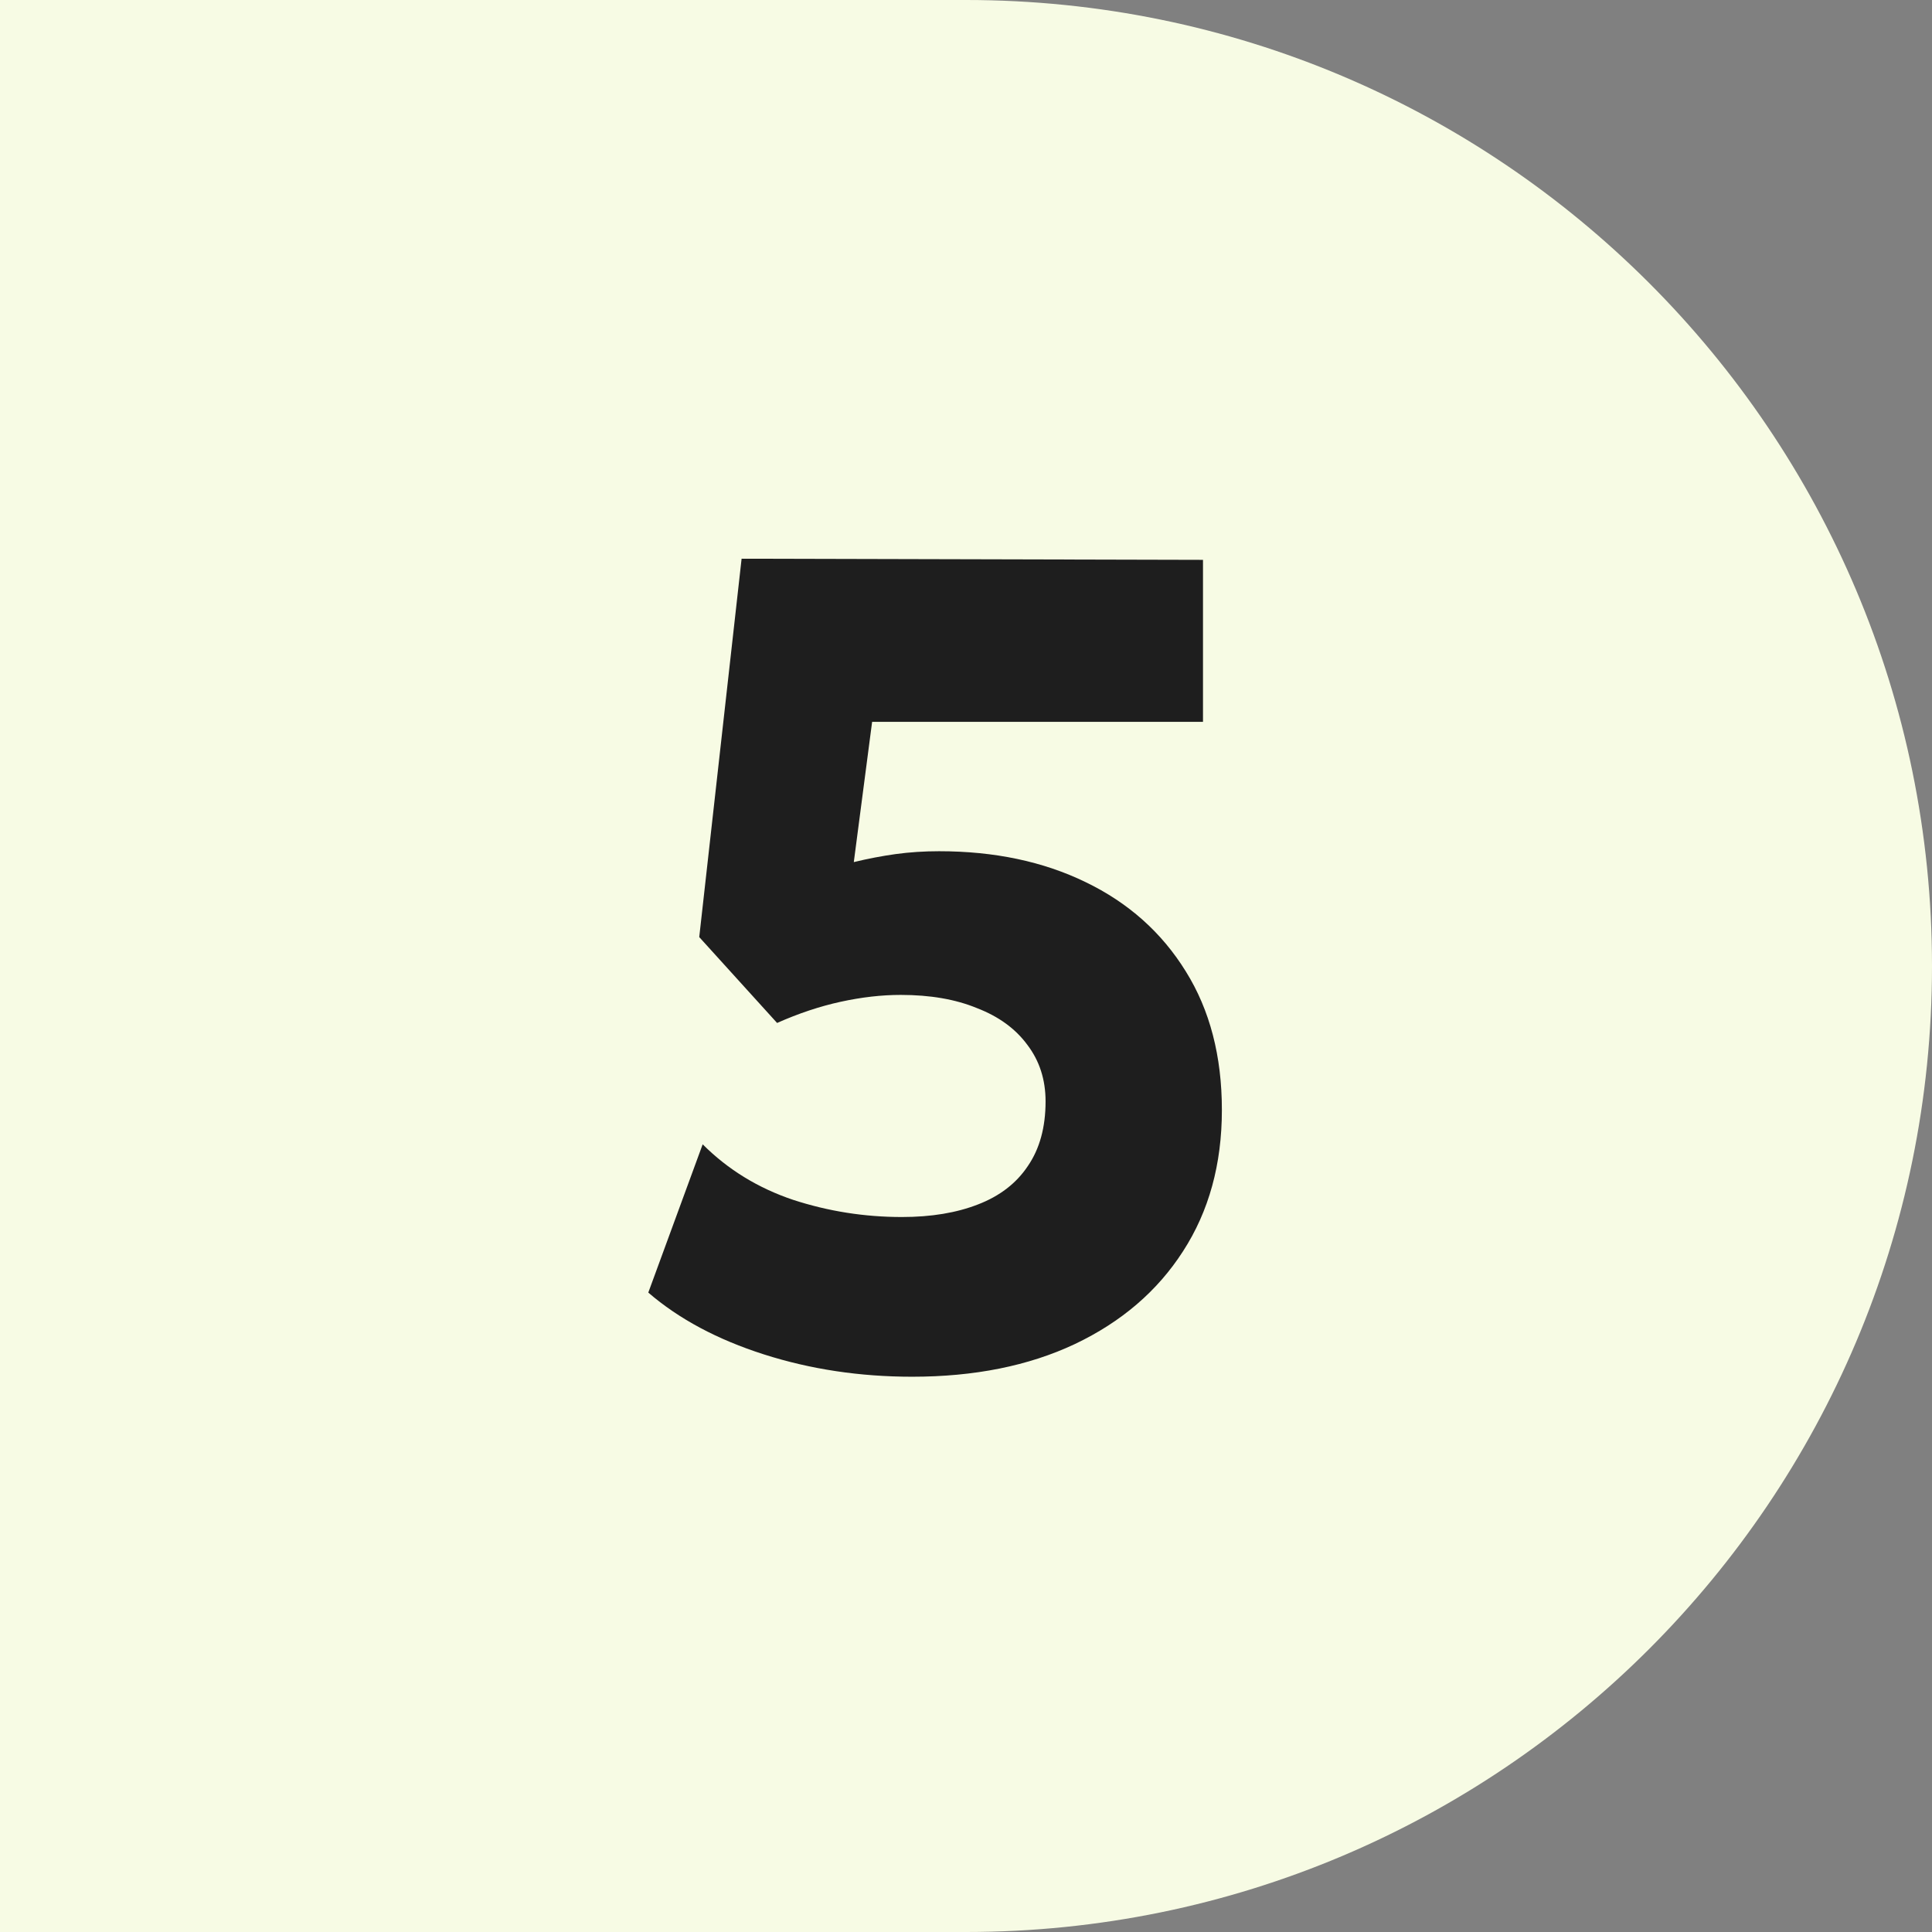
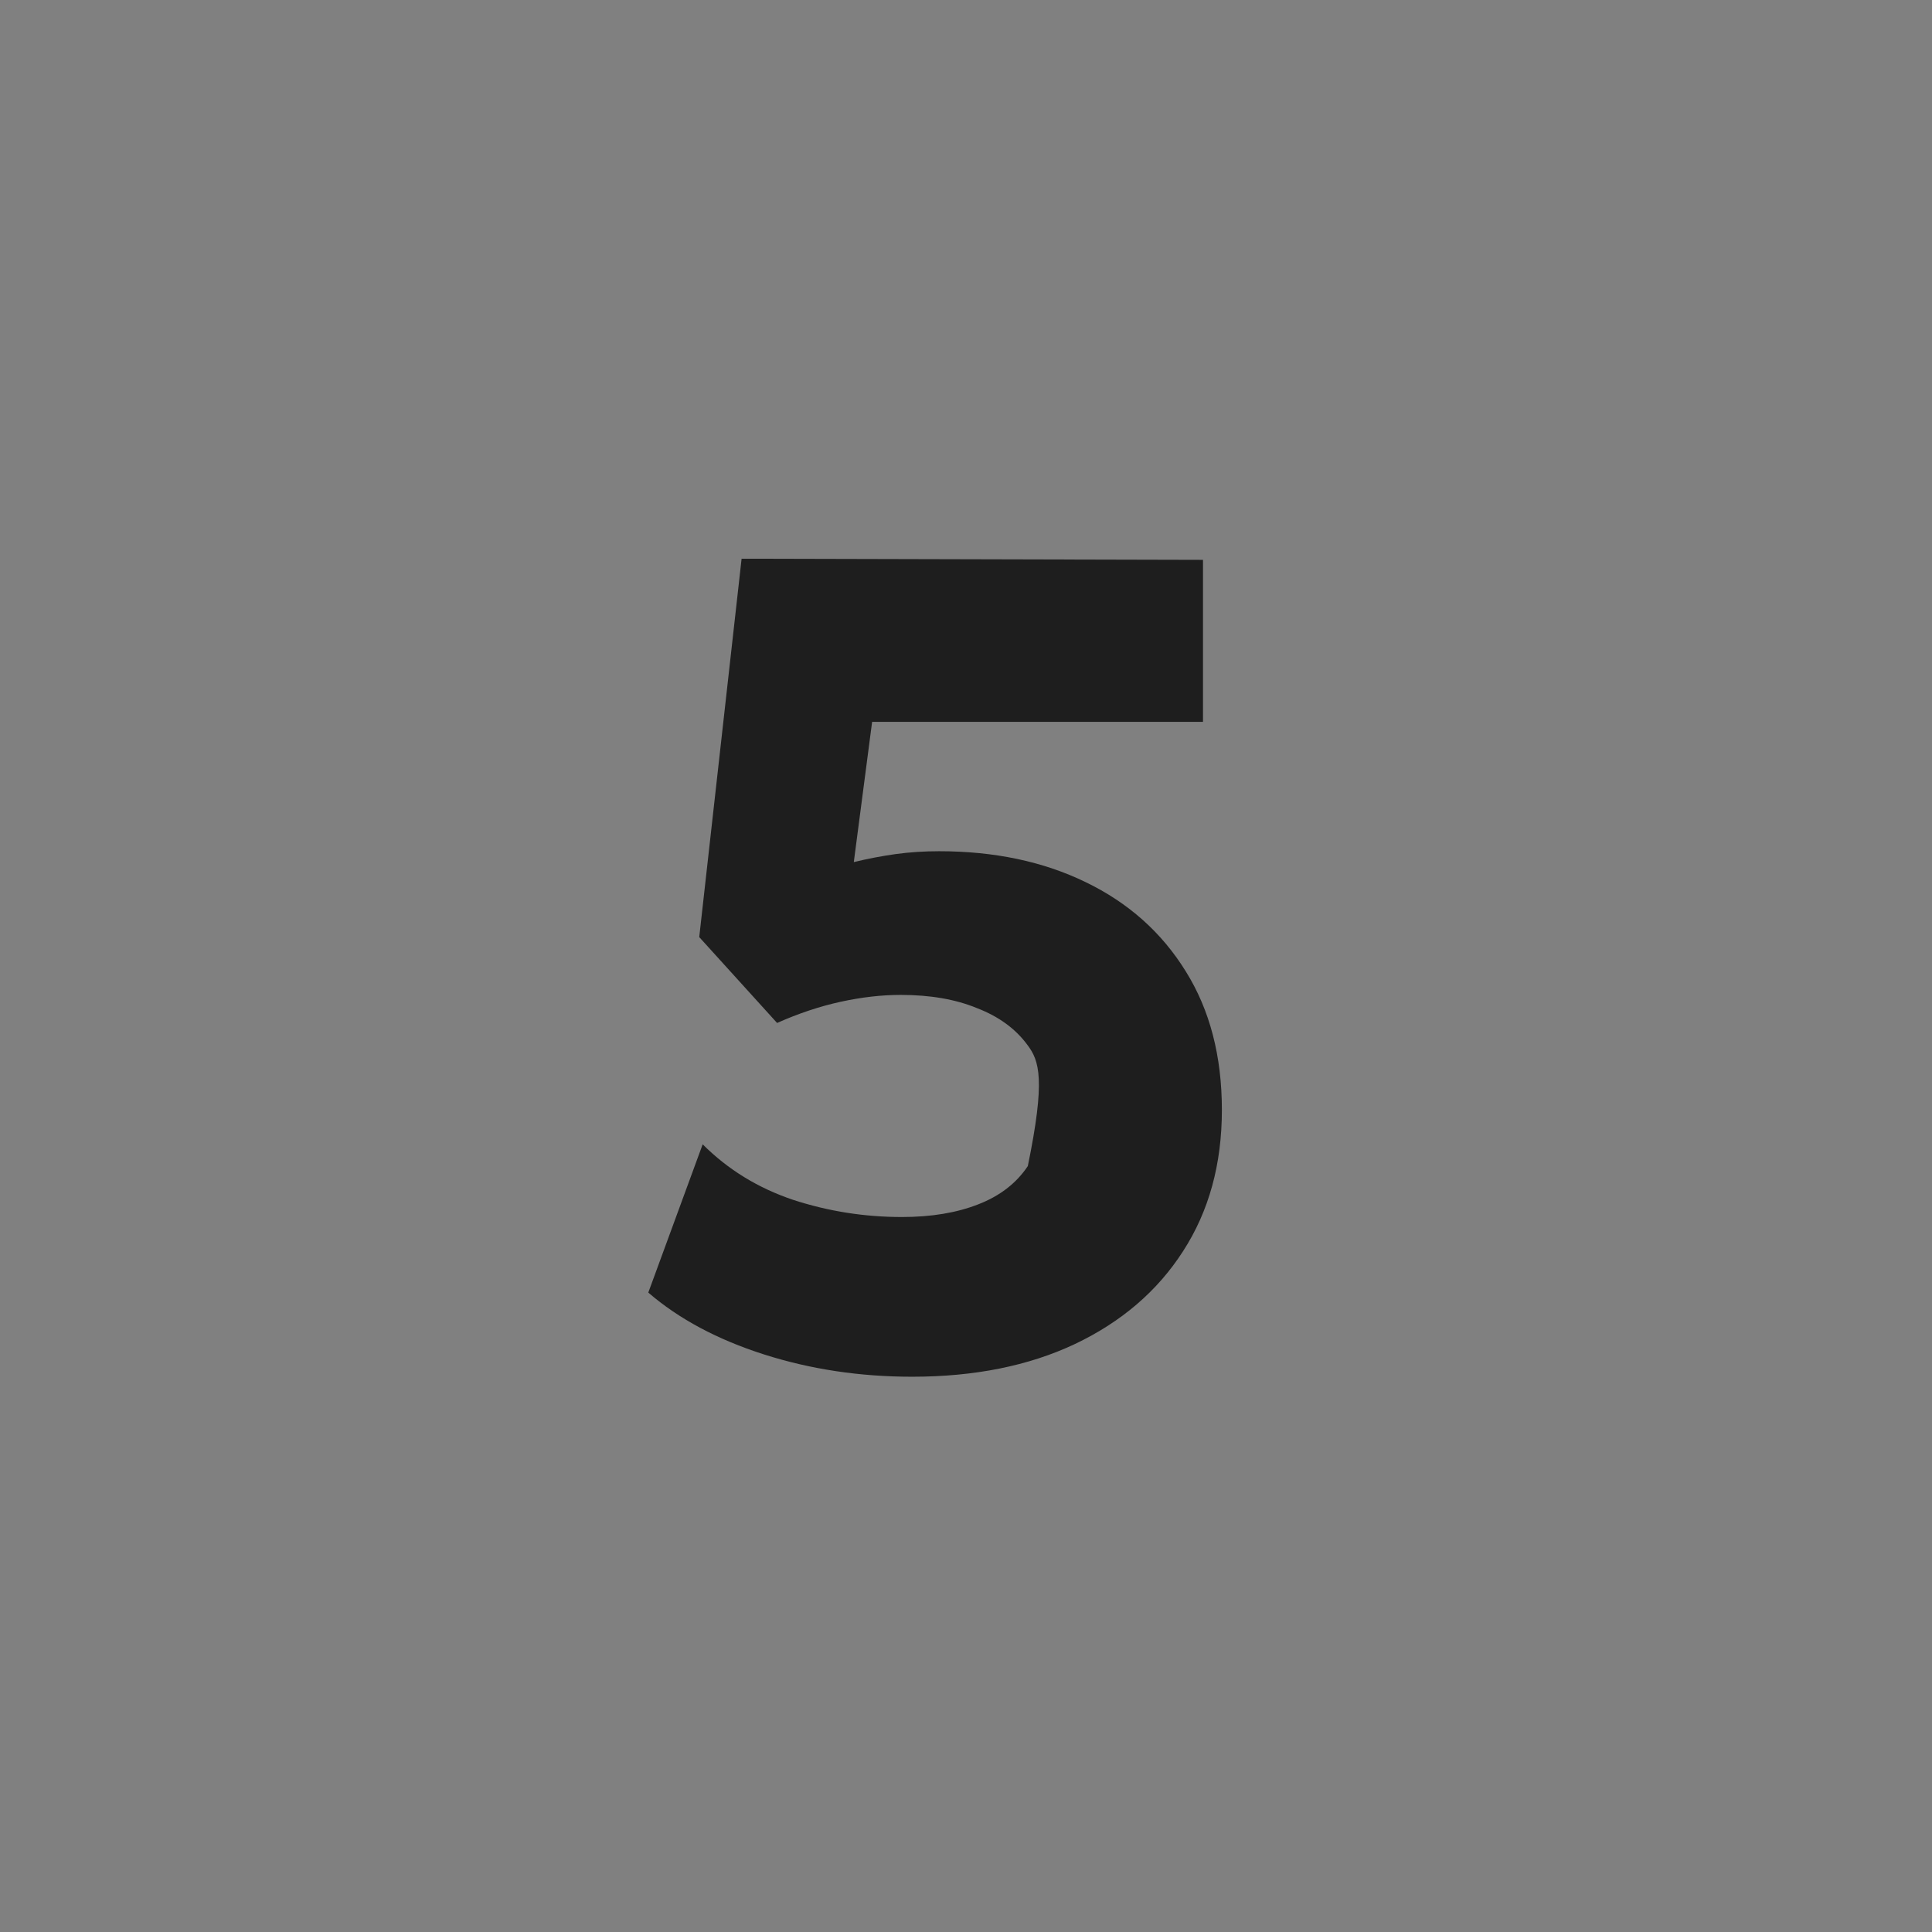
<svg xmlns="http://www.w3.org/2000/svg" width="27" height="27" viewBox="0 0 27 27" fill="none">
  <rect x="0" y="0" width="27" height="27" fill="#808080" stroke="none" />
-   <path d="M0 0H13.5C20.956 0 27 6.044 27 13.5V13.5C27 20.956 20.956 27 13.5 27H0V0Z" fill="#F7FBE4" />
-   <path d="M12.748 19.24C12.017 19.24 11.327 19.136 10.676 18.928C10.025 18.72 9.487 18.432 9.06 18.064L9.82 15.992C10.172 16.344 10.593 16.603 11.084 16.768C11.575 16.928 12.081 17.008 12.604 17.008C13.015 17.008 13.369 16.949 13.668 16.832C13.972 16.715 14.204 16.536 14.364 16.296C14.529 16.056 14.612 15.755 14.612 15.392C14.612 15.088 14.527 14.824 14.356 14.6C14.191 14.376 13.956 14.205 13.652 14.088C13.353 13.965 12.999 13.904 12.588 13.904C12.321 13.904 12.041 13.936 11.748 14C11.455 14.064 11.159 14.163 10.86 14.296L9.772 13.096L10.364 7.808L16.812 7.824V10.088H12.188L11.932 12.048C12.129 12 12.324 11.963 12.516 11.936C12.713 11.909 12.916 11.896 13.124 11.896C13.897 11.896 14.58 12.04 15.172 12.328C15.769 12.616 16.236 13.032 16.572 13.576C16.908 14.115 17.076 14.76 17.076 15.512C17.076 16.269 16.895 16.928 16.532 17.488C16.175 18.043 15.671 18.475 15.02 18.784C14.375 19.088 13.617 19.24 12.748 19.24Z" fill="#1E1E1E" />
+   <path d="M12.748 19.24C12.017 19.24 11.327 19.136 10.676 18.928C10.025 18.72 9.487 18.432 9.06 18.064L9.82 15.992C10.172 16.344 10.593 16.603 11.084 16.768C11.575 16.928 12.081 17.008 12.604 17.008C13.015 17.008 13.369 16.949 13.668 16.832C13.972 16.715 14.204 16.536 14.364 16.296C14.612 15.088 14.527 14.824 14.356 14.6C14.191 14.376 13.956 14.205 13.652 14.088C13.353 13.965 12.999 13.904 12.588 13.904C12.321 13.904 12.041 13.936 11.748 14C11.455 14.064 11.159 14.163 10.86 14.296L9.772 13.096L10.364 7.808L16.812 7.824V10.088H12.188L11.932 12.048C12.129 12 12.324 11.963 12.516 11.936C12.713 11.909 12.916 11.896 13.124 11.896C13.897 11.896 14.58 12.04 15.172 12.328C15.769 12.616 16.236 13.032 16.572 13.576C16.908 14.115 17.076 14.76 17.076 15.512C17.076 16.269 16.895 16.928 16.532 17.488C16.175 18.043 15.671 18.475 15.02 18.784C14.375 19.088 13.617 19.24 12.748 19.24Z" fill="#1E1E1E" />
</svg>